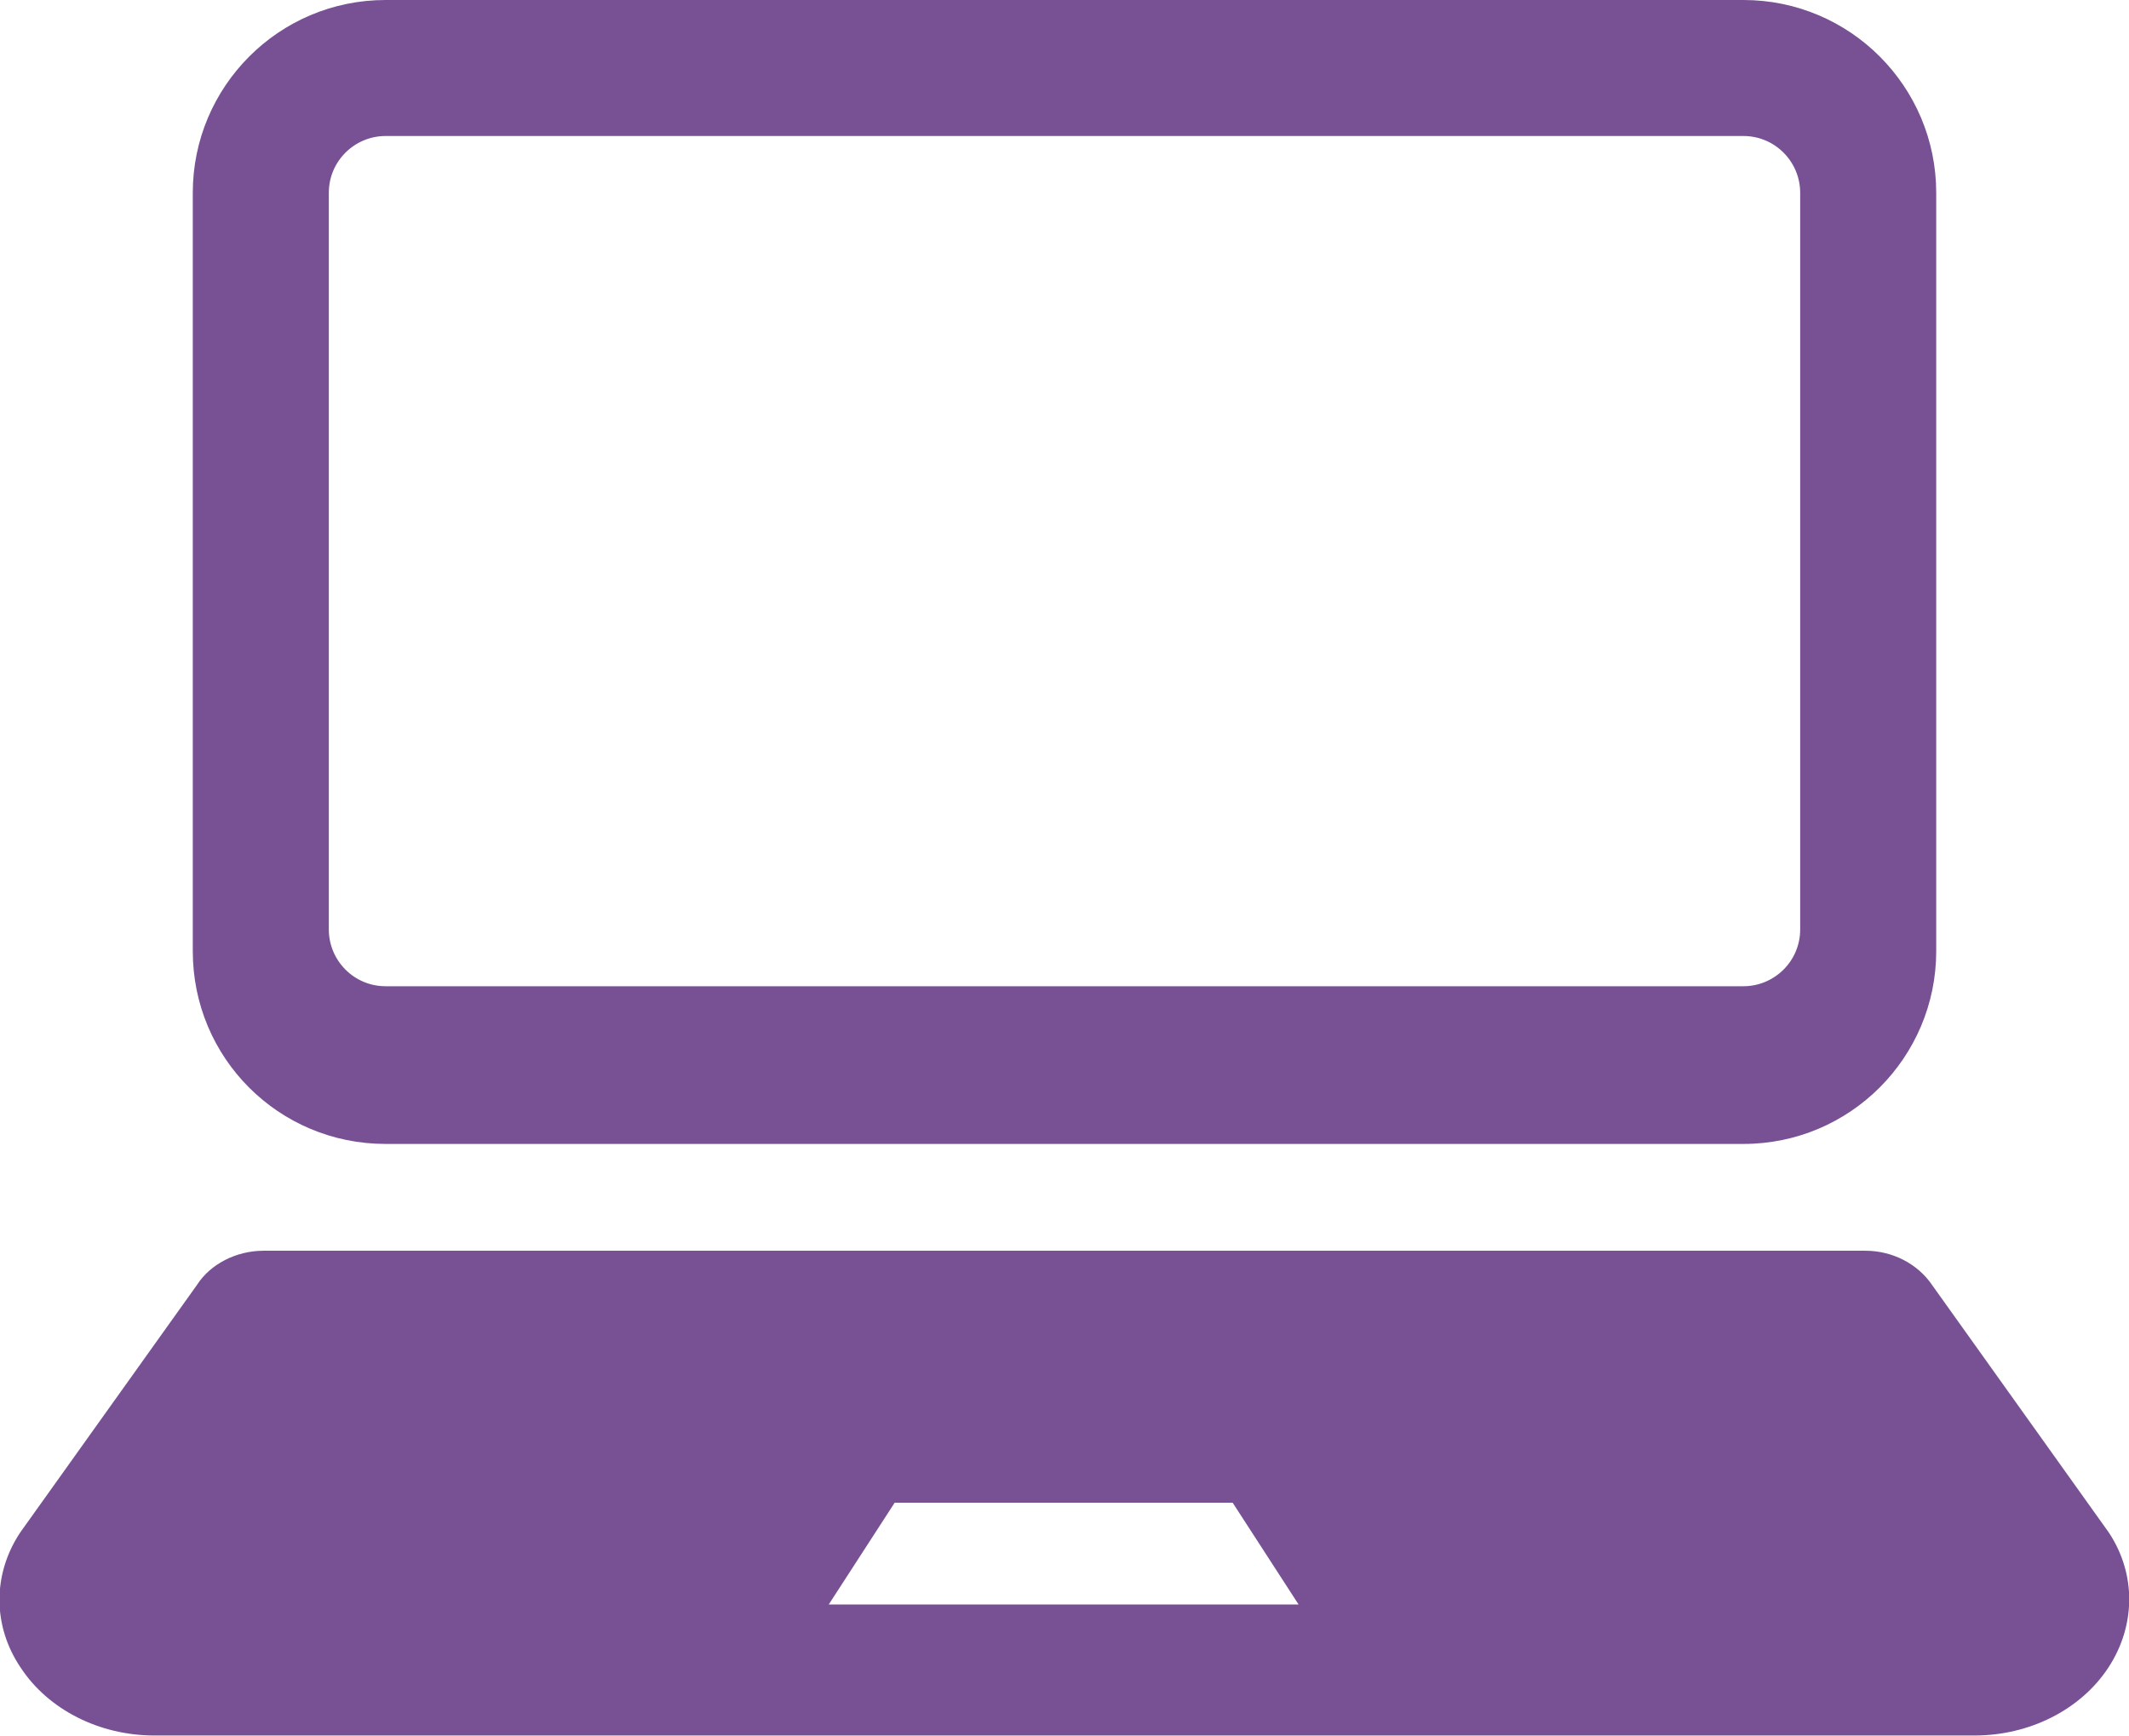
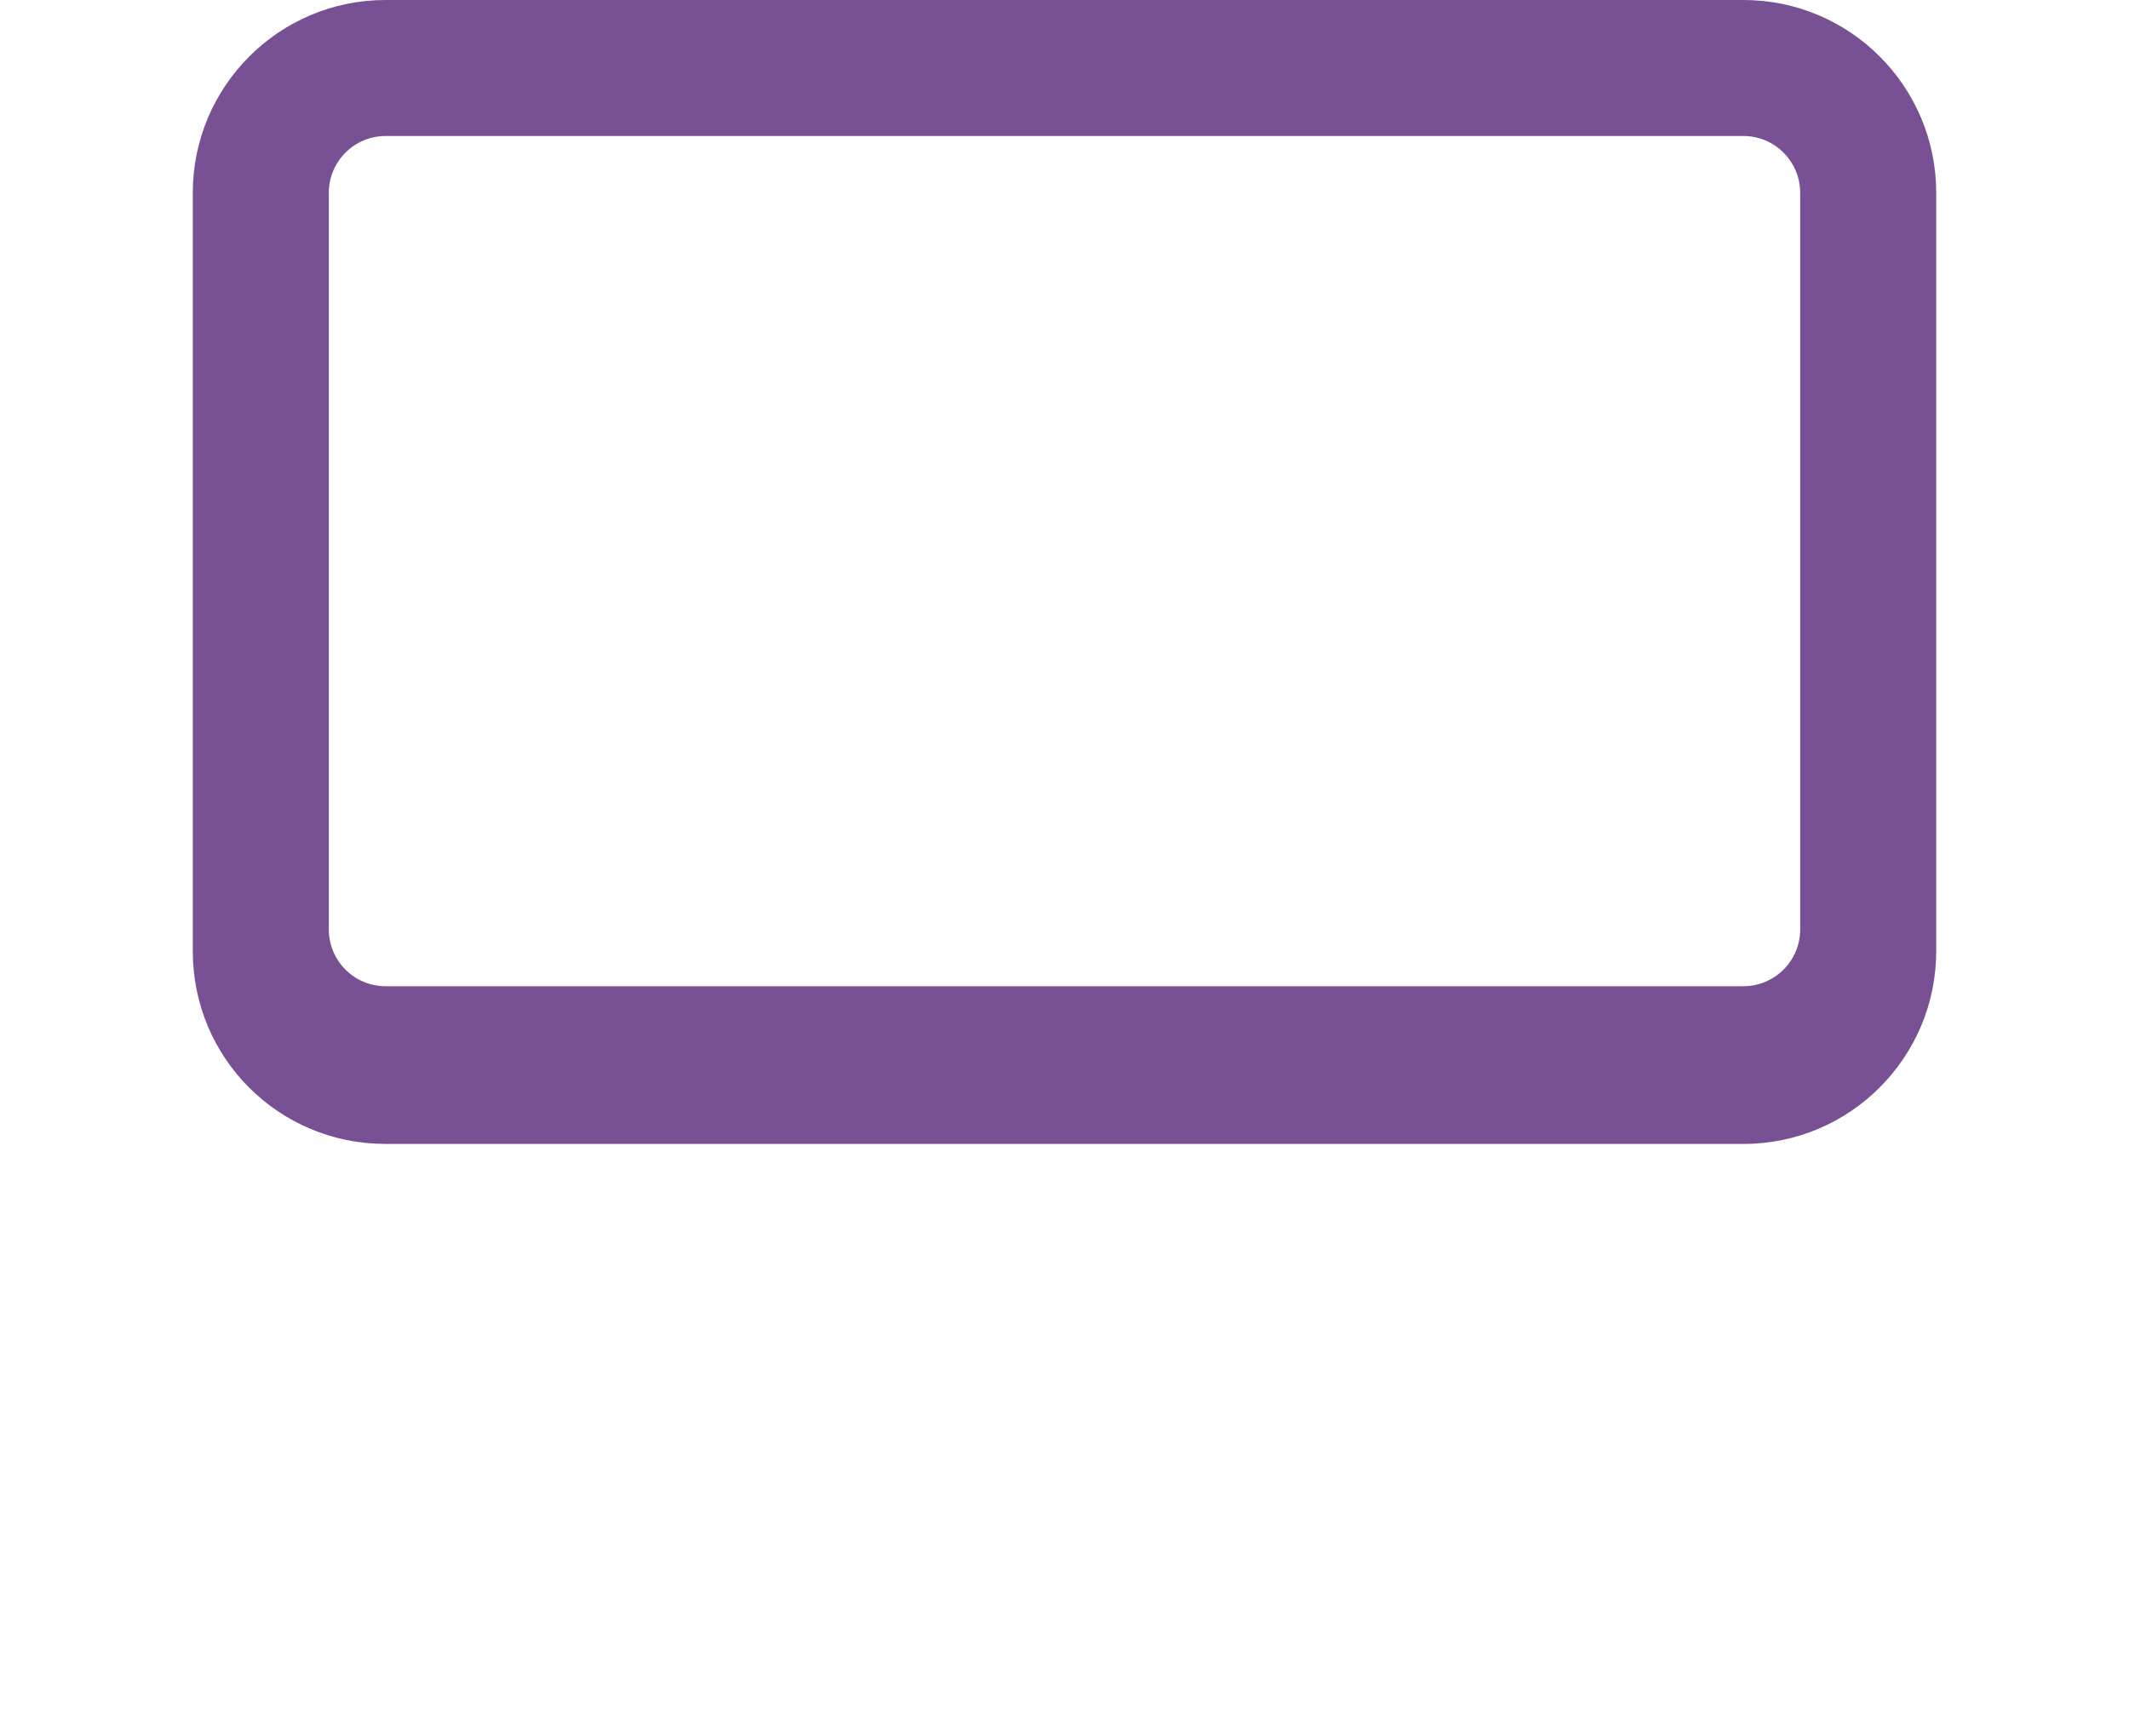
<svg xmlns="http://www.w3.org/2000/svg" version="1.1" id="_レイヤー_2" x="0px" y="0px" width="25.51px" height="20.81px" viewBox="0 0 25.51 20.81" style="enable-background:new 0 0 25.51 20.81;" xml:space="preserve">
  <style type="text/css">
	.st0{fill:#785094;}
</style>
  <g>
    <path class="st0" d="M4.62,13.71h16.27c1.28,0,2.31-1.04,2.31-2.31V2.31C23.2,1.04,22.17,0,20.89,0H4.62   C3.34,0,2.31,1.04,2.31,2.31v9.09C2.31,12.68,3.34,13.71,4.62,13.71z M3.94,2.31c0-0.38,0.31-0.68,0.68-0.68h16.27   c0.38,0,0.68,0.31,0.68,0.68v8.83c0,0.38-0.31,0.68-0.68,0.68H4.62c-0.38,0-0.68-0.31-0.68-0.68C3.94,11.14,3.94,2.31,3.94,2.31z" />
-     <path class="st0" d="M25.27,18.37l-2.12-2.97c-0.17-0.25-0.47-0.41-0.8-0.41H3.16c-0.33,0-0.64,0.16-0.8,0.41l-2.12,2.97   c-0.33,0.5-0.33,1.12,0.01,1.62c0.33,0.5,0.94,0.81,1.6,0.81h21.81c0.66,0,1.27-0.31,1.6-0.81C25.59,19.49,25.6,18.87,25.27,18.37z    M13.28,19.23h-1.05h-2.3l0.79-1.22h1.5h1.05h1.5l0.79,1.22H13.28z" />
  </g>
</svg>